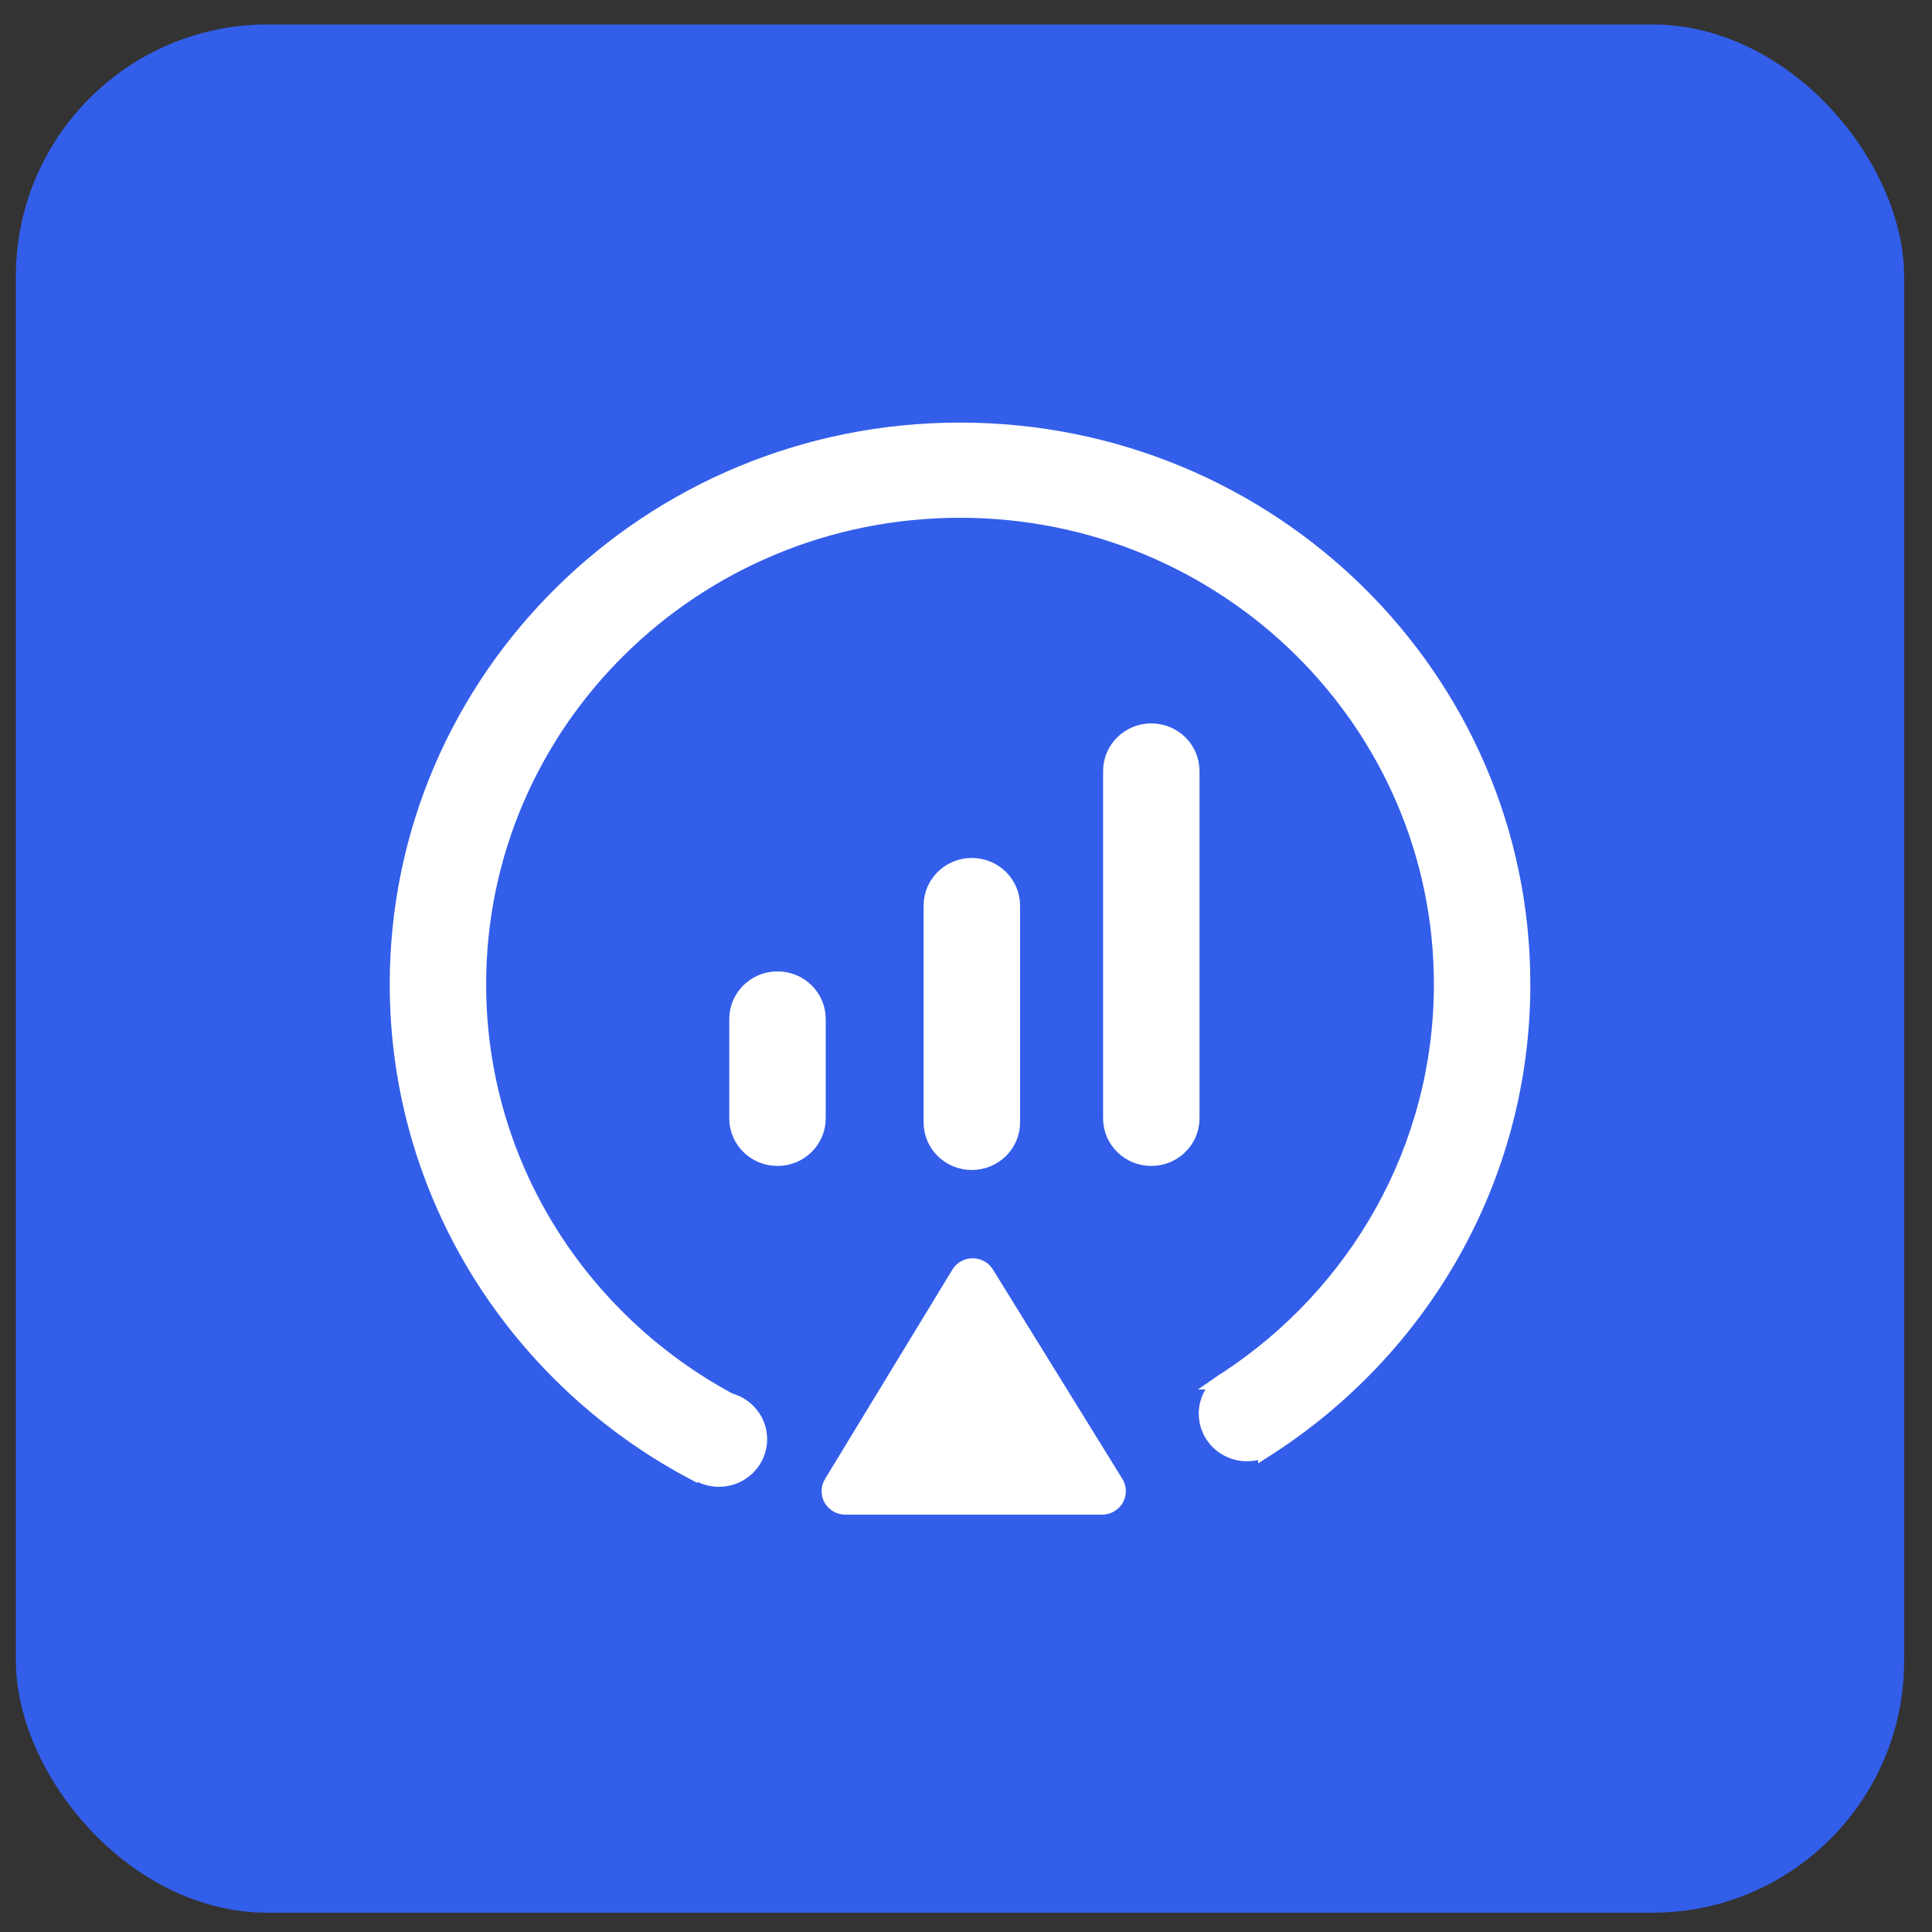
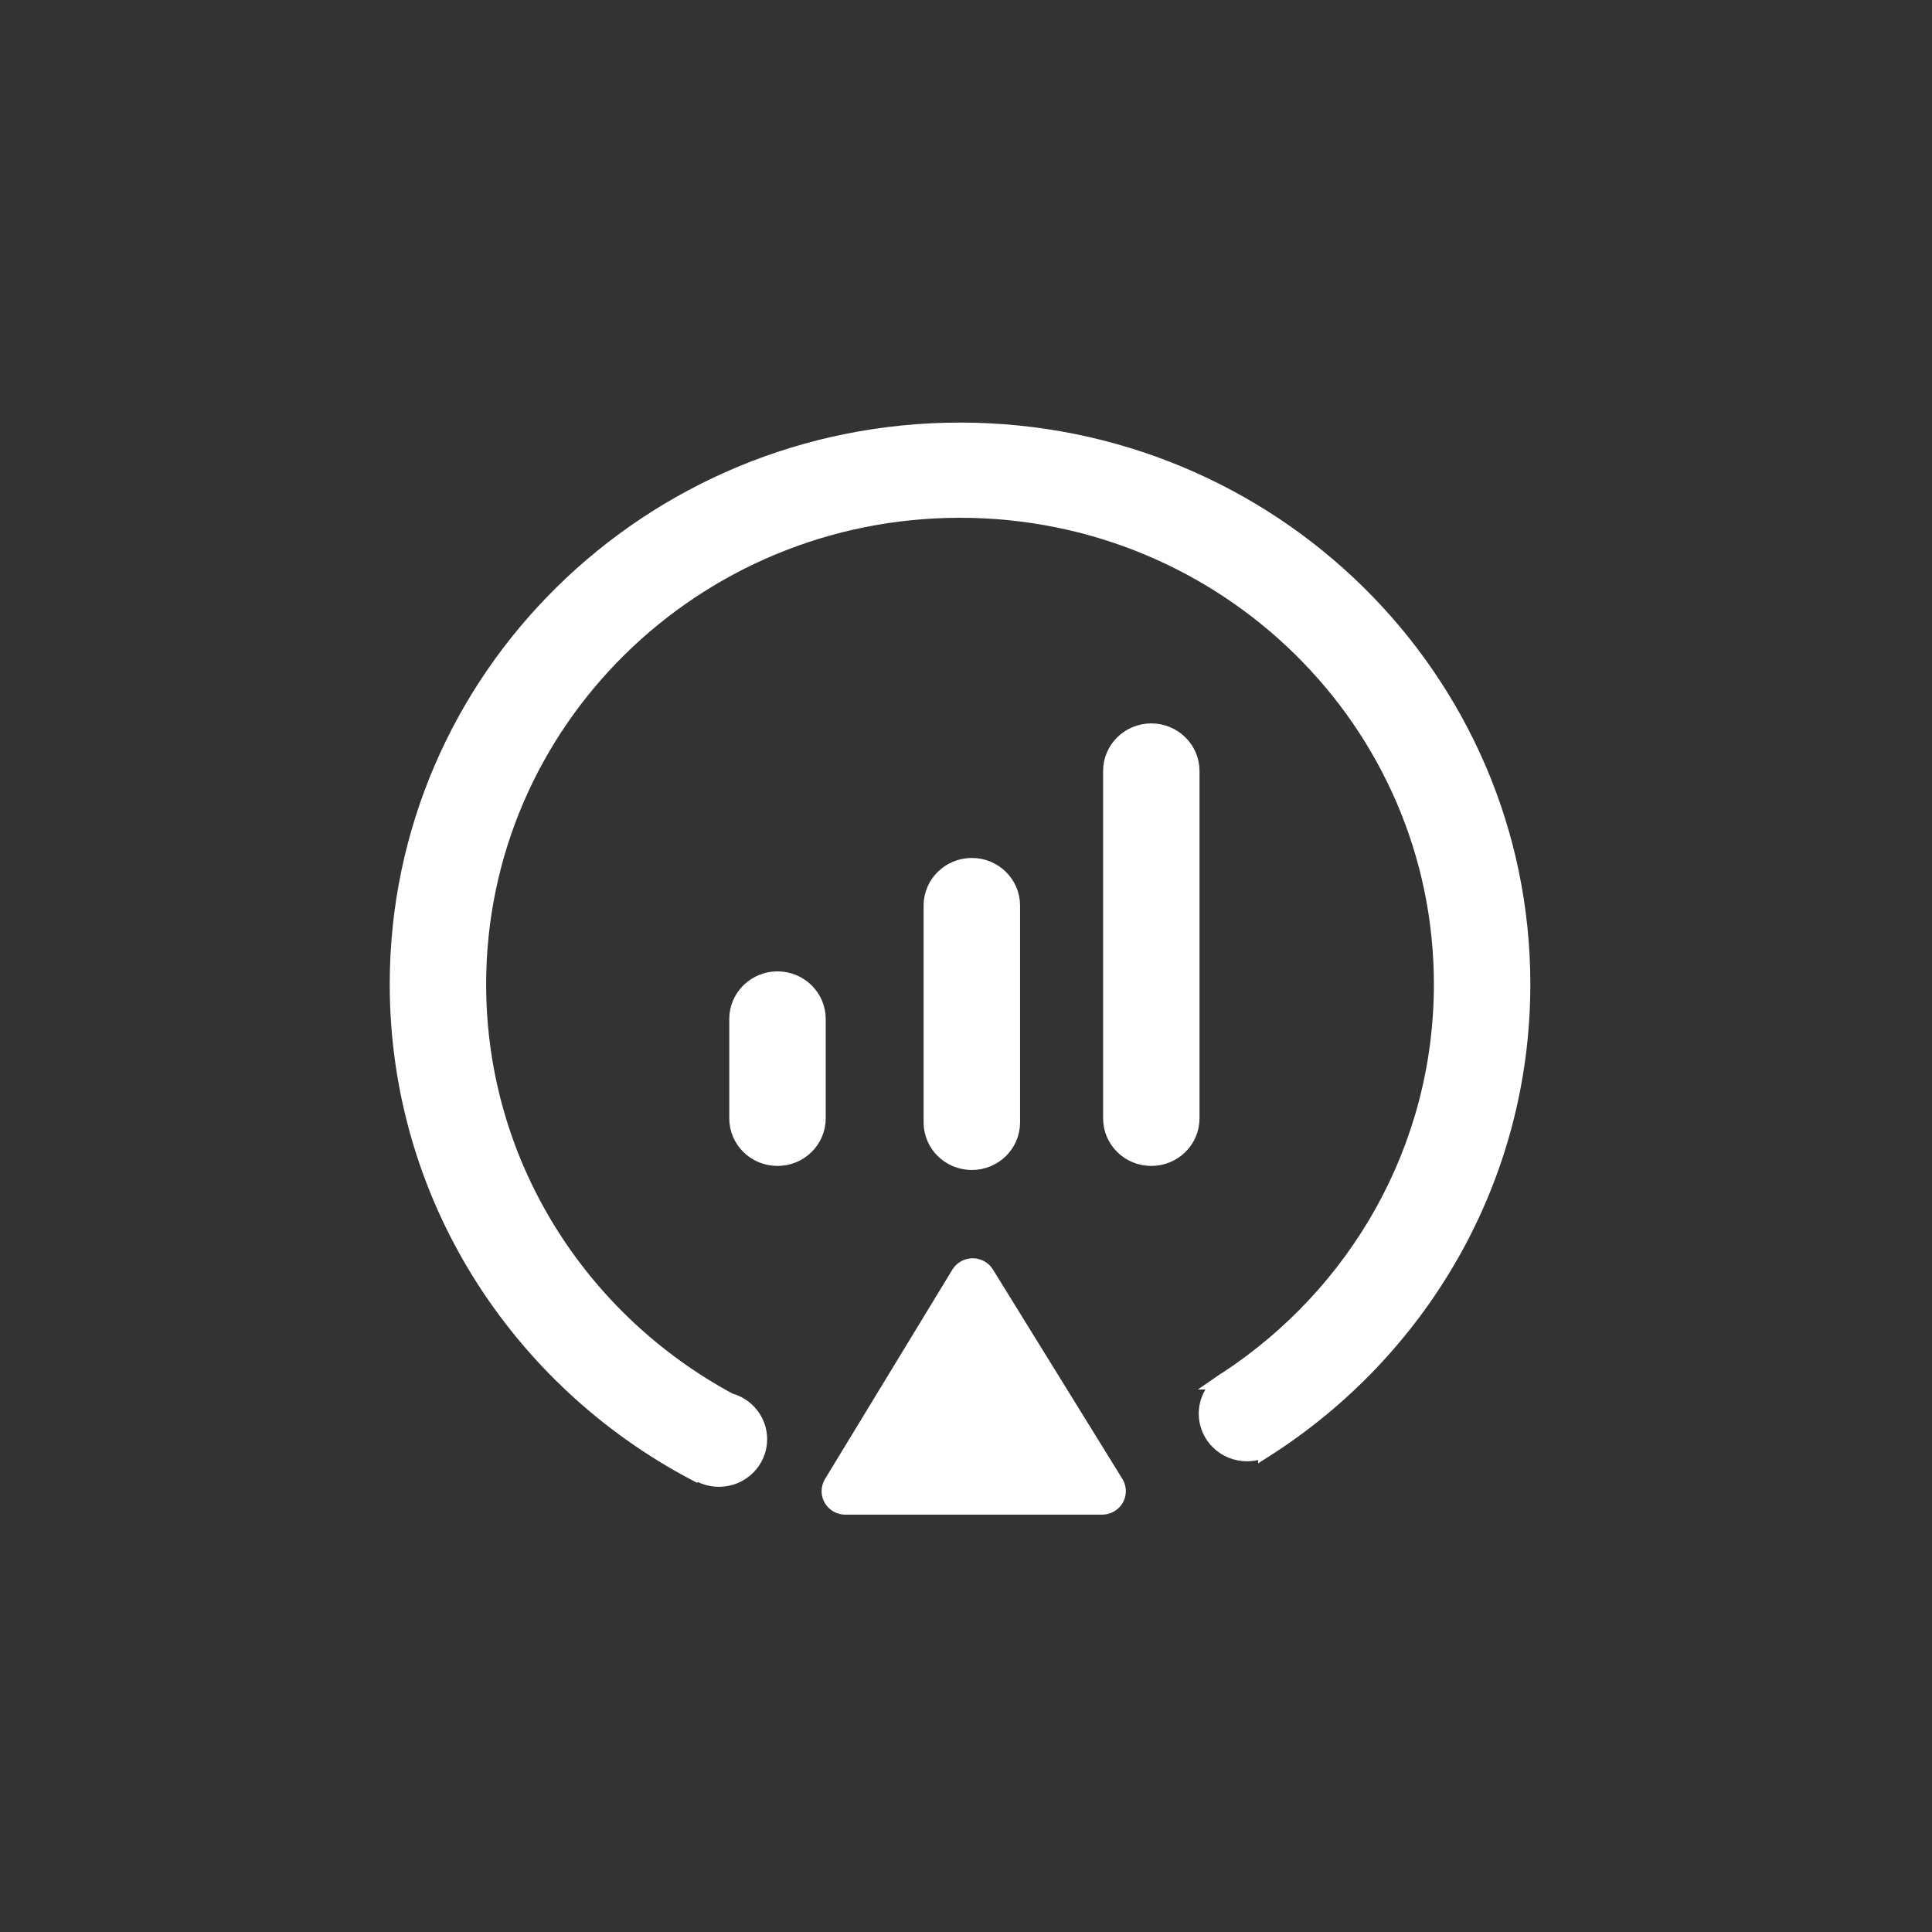
<svg xmlns="http://www.w3.org/2000/svg" width="51" height="51" viewBox="0 0 51 51" fill="none">
  <rect x="0" y="0" width="51" height="51" fill="#333333" stroke="none" />
-   <rect x="0.419" y="0.646" width="49.845" height="49.845" rx="6.646" fill="#335EEA" />
  <path fill-rule="evenodd" clip-rule="evenodd" d="M32.388 36.394C35.8 34.151 38.047 30.325 38.047 25.982C38.047 19.073 32.359 13.472 25.342 13.472C18.325 13.472 12.637 19.073 12.637 25.982C12.637 30.722 15.314 34.846 19.261 36.969C19.719 37.091 20.055 37.503 20.055 37.992C20.055 38.578 19.573 39.052 18.979 39.052C18.749 39.052 18.537 38.982 18.362 38.861L18.342 38.89C13.665 36.426 10.484 31.57 10.484 25.982C10.484 17.902 17.136 11.351 25.342 11.351C33.548 11.351 40.201 17.902 40.201 25.982C40.201 31.135 37.495 35.665 33.407 38.272L33.407 38.262C33.26 38.336 33.093 38.378 32.916 38.378C32.322 38.378 31.84 37.903 31.84 37.318C31.84 36.979 32.001 36.678 32.252 36.483L32.251 36.483L32.264 36.474C32.303 36.444 32.345 36.418 32.388 36.394ZM21.601 29.522C21.601 30.108 21.119 30.582 20.524 30.582C19.929 30.582 19.447 30.108 19.447 29.522V26.898C19.447 26.313 19.929 25.838 20.524 25.838C21.119 25.838 21.601 26.313 21.601 26.898V29.522ZM25.654 30.689C26.249 30.689 26.731 30.214 26.731 29.629V23.905C26.731 23.319 26.249 22.844 25.654 22.844C25.059 22.844 24.577 23.319 24.577 23.905V29.629C24.577 30.214 25.059 30.689 25.654 30.689ZM31.468 29.522C31.468 30.108 30.986 30.582 30.392 30.582C29.797 30.582 29.315 30.108 29.315 29.522V20.352C29.315 19.767 29.797 19.292 30.392 19.292C30.986 19.292 31.468 19.767 31.468 20.352V29.522ZM29.461 39.142L26.044 33.615C26.008 33.556 25.957 33.507 25.898 33.472C25.693 33.352 25.429 33.417 25.307 33.618L21.945 39.145C21.905 39.211 21.884 39.286 21.884 39.363C21.884 39.597 22.077 39.787 22.315 39.787H29.093C29.172 39.787 29.249 39.766 29.317 39.725C29.52 39.603 29.584 39.342 29.461 39.142Z" fill="white" stroke="white" stroke-width="0.392" />
</svg>